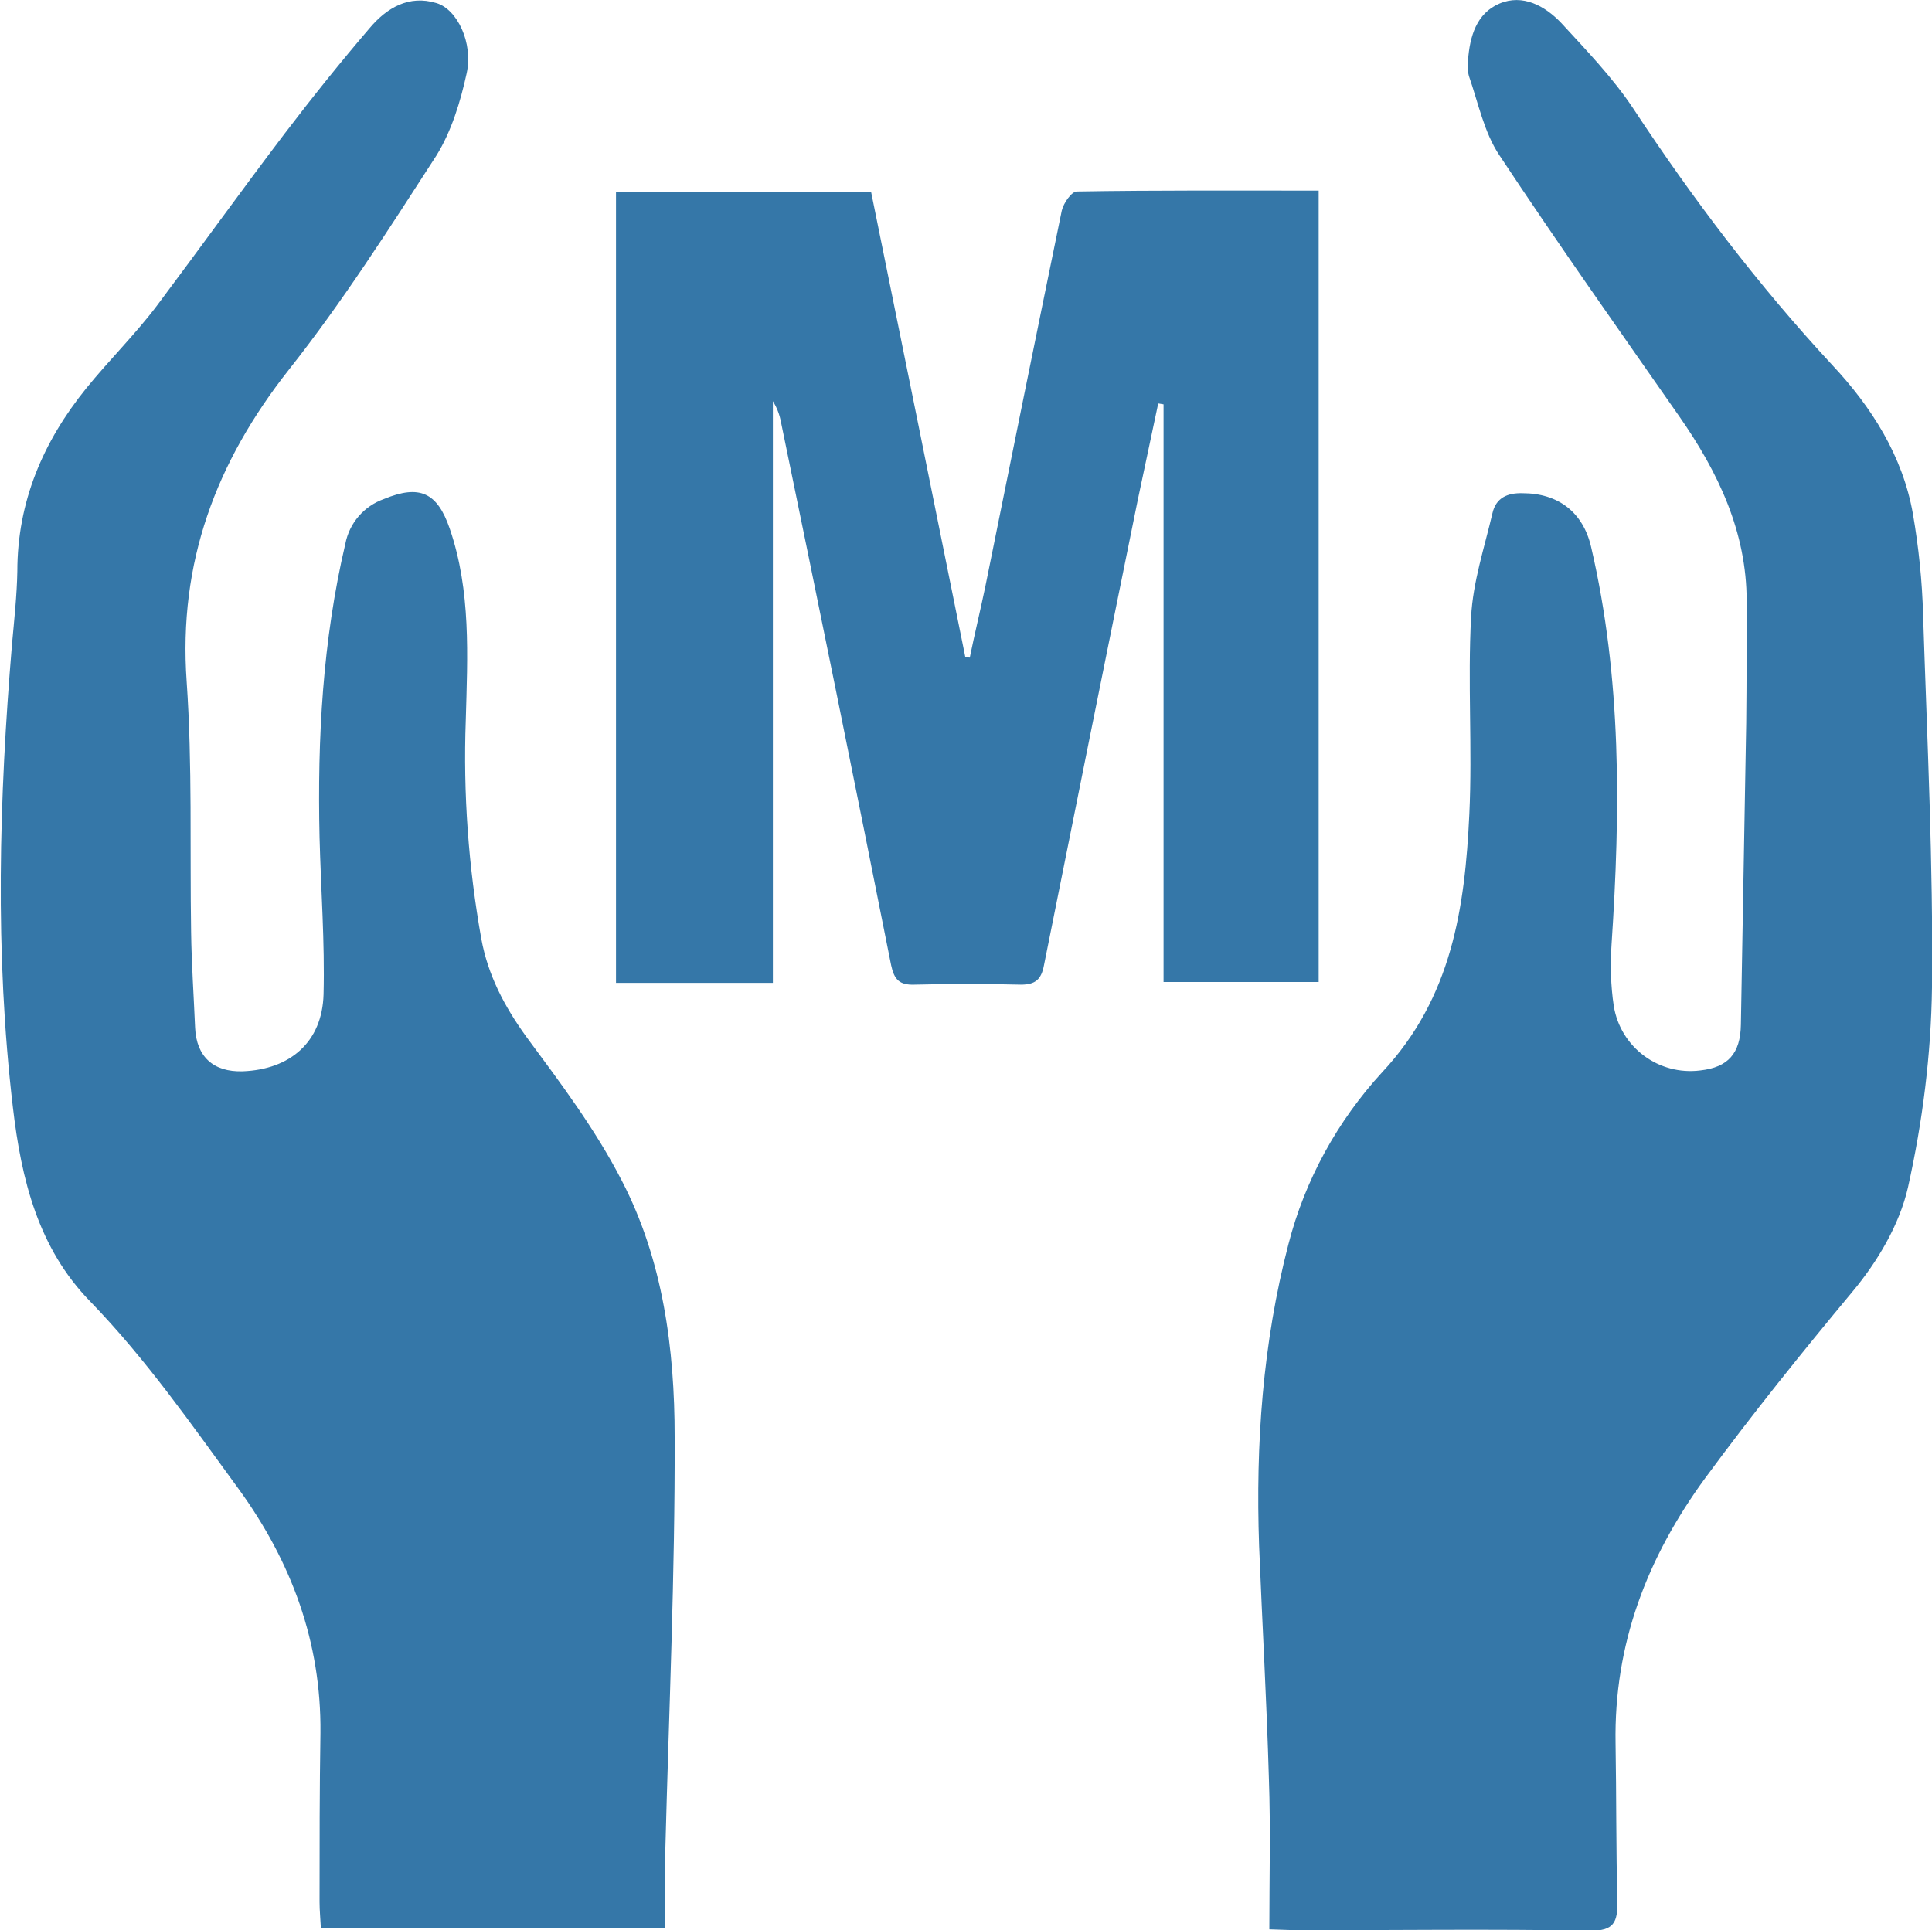
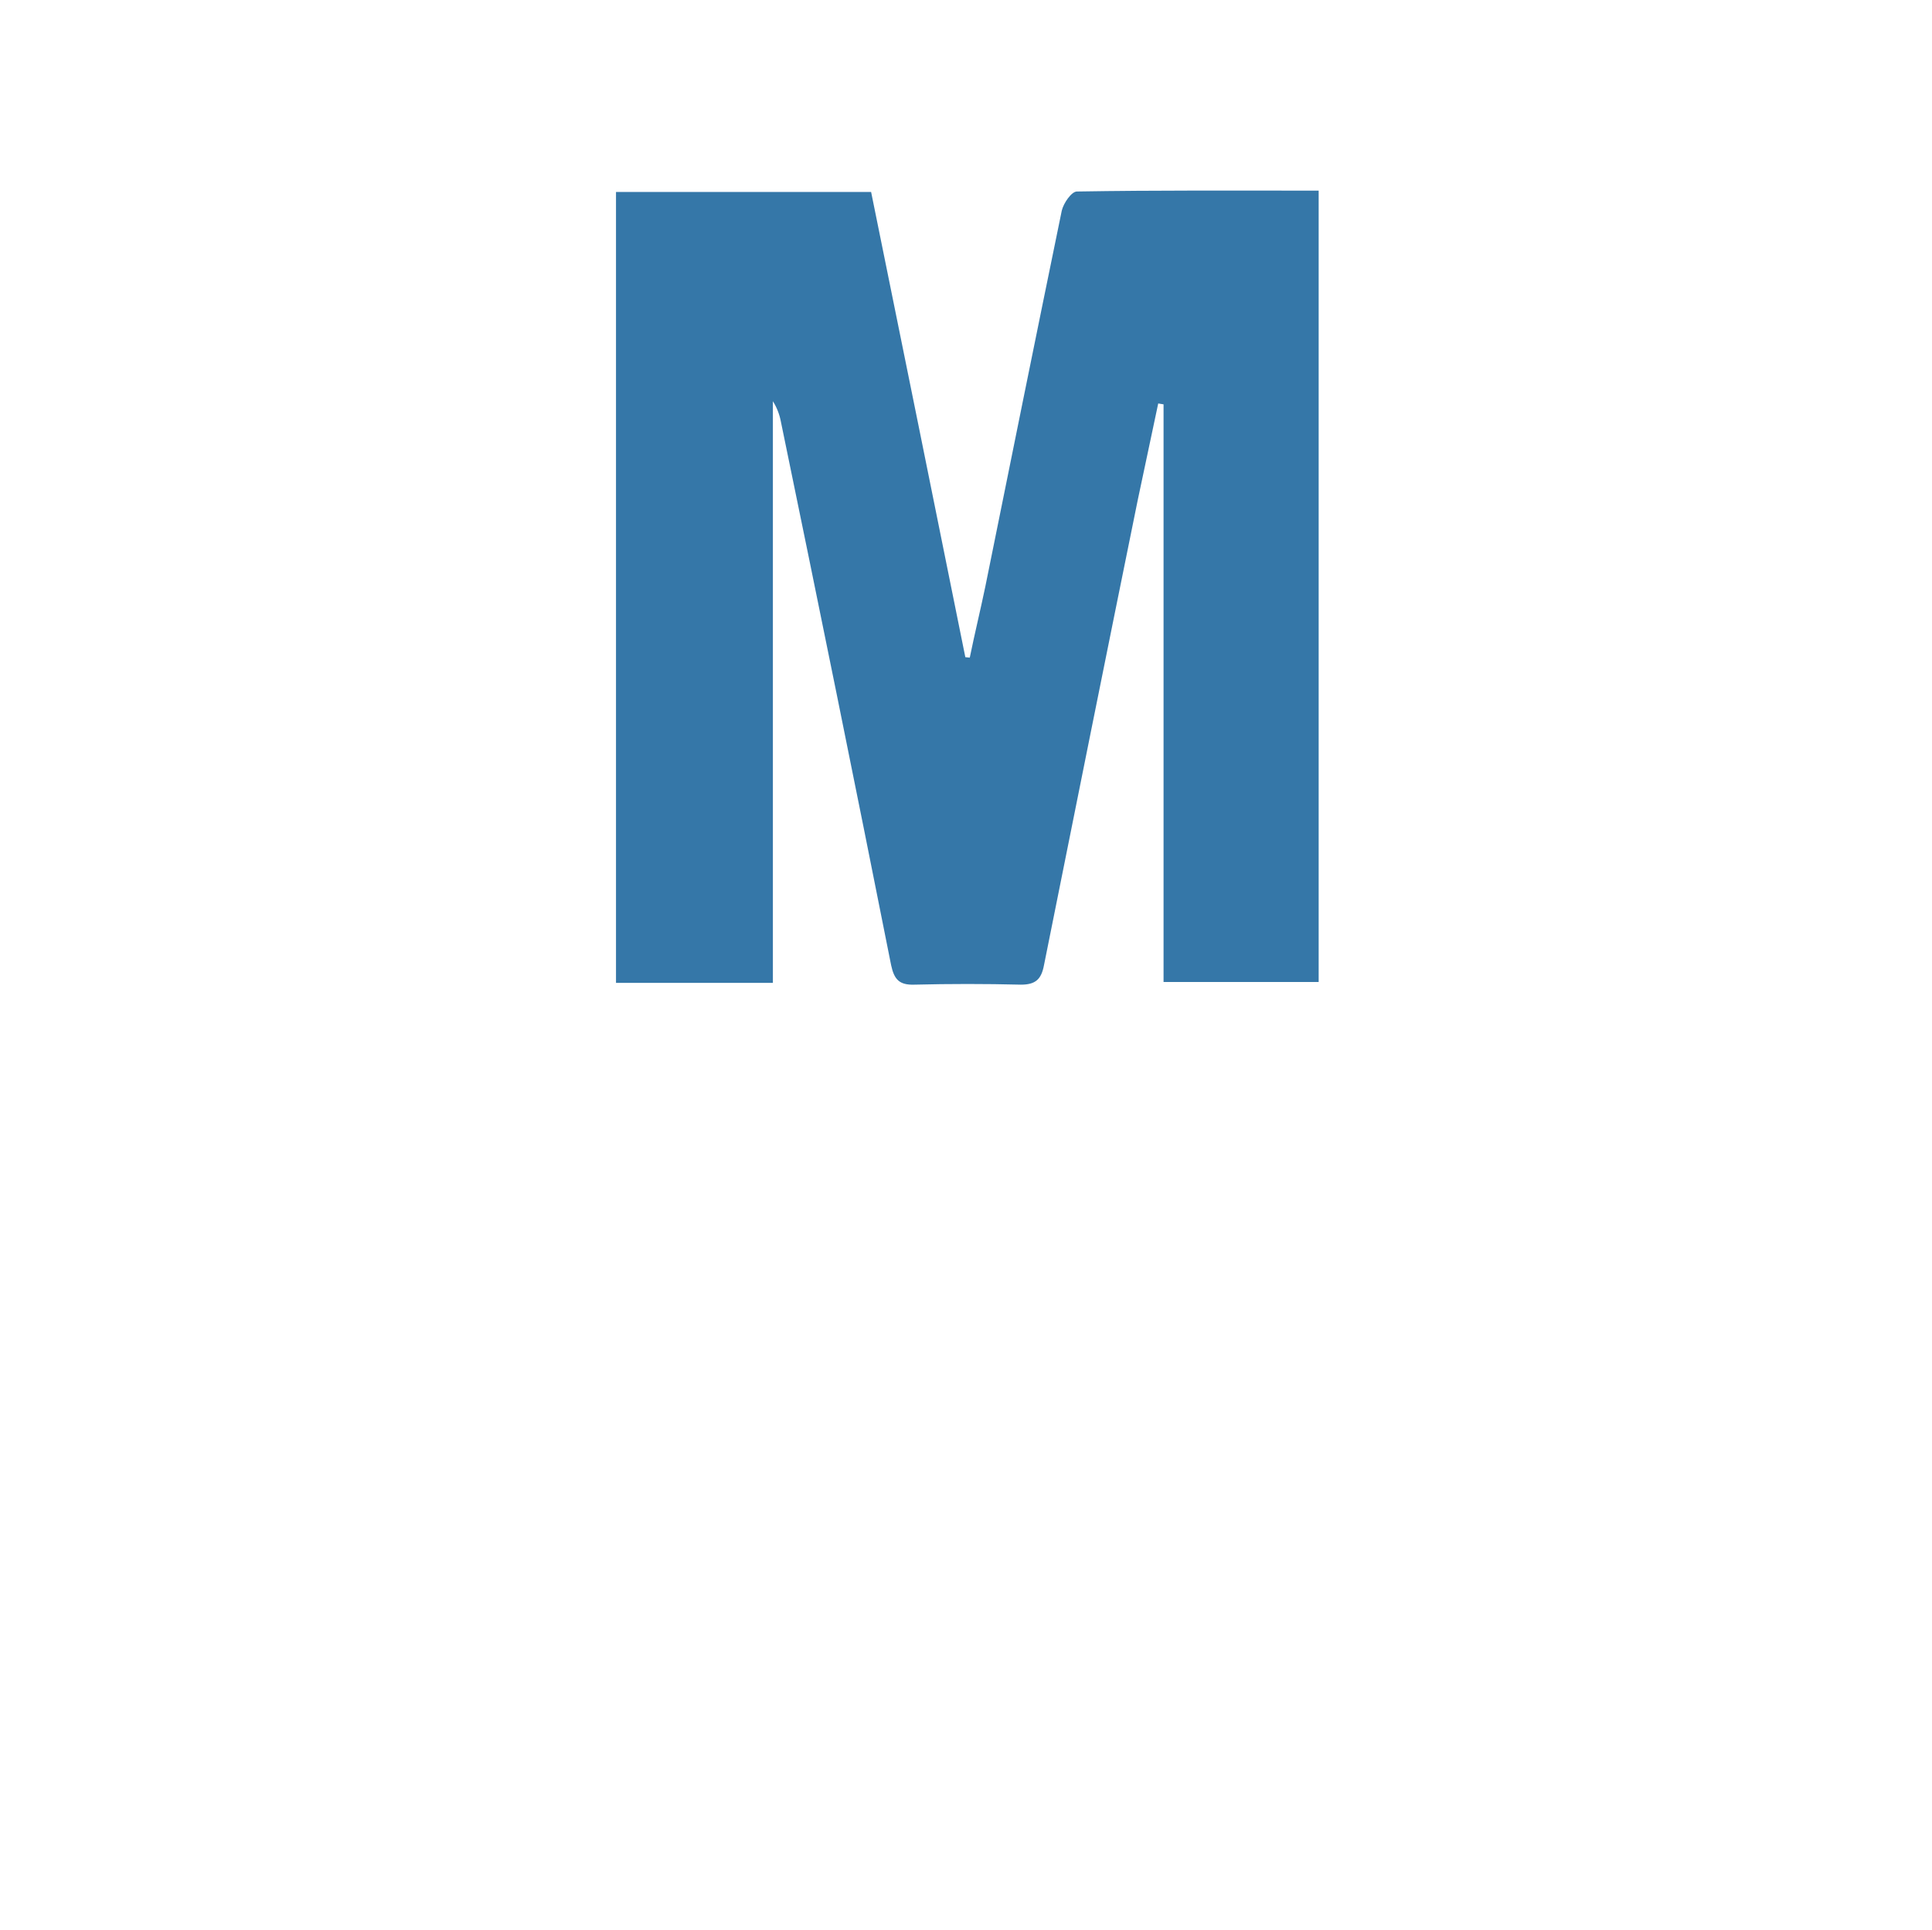
<svg xmlns="http://www.w3.org/2000/svg" id="Layer_1" x="0px" y="0px" viewBox="0 0 434.7 434.4" style="enable-background:new 0 0 434.7 434.4;" xml:space="preserve">
  <style type="text/css"> .st0{fill:#3577A8;} </style>
  <g>
    <g id="Isolation_Mode">
-       <path class="st0" d="M149.6,434H72.2c-0.1-2.1-0.3-4-0.3-6c0-12.7,0-25.3,0.2-38c0.2-20.4-6.5-38.5-18.4-54.9 c-10.6-14.5-20.8-29.2-33.4-42.2c-11.7-12-15.5-27.4-17.4-43.7c-4.1-34.8-3.1-69.5-0.2-104.2c0.5-5.5,1.1-11,1.2-16.4 c0-15.7,5.8-29.2,15.5-41.2c5.1-6.3,11-12.1,15.9-18.6C44.9,56,54.3,42.9,64.1,30c6.1-8,12.5-16,19.1-23.7c3.8-4.5,8.8-7.5,15-5.6 c4.7,1.4,8.3,9,6.8,15.8c-1.4,6.4-3.4,13-6.8,18.5C87.6,51.4,77.1,67.9,65,83.2c-16.4,20.8-24.9,43.4-23,70.2 c1.3,18.8,0.7,37.6,1,56.4c0.1,7.1,0.6,14.3,0.9,21.5c0.3,6.5,4.1,10,10.7,9.8c10.7-0.4,17.9-6.6,18.2-17.3 c0.3-11.8-0.6-23.6-0.9-35.4c-0.5-22.2,0.7-44.3,5.8-66c0.9-4.7,4.2-8.5,8.7-10.1c8-3.3,12-1.5,14.8,6.7c4.8,14,4,28.6,3.6,43.1 c-0.6,16.5,0.6,33,3.5,49.2c1.5,8.2,5.2,15.2,10.1,22c7.7,10.4,15.6,20.9,21.5,32.4c9.3,17.9,11.9,37.9,11.9,57.7 c0.1,31-1.3,61.9-2.1,92.9C149.5,422,149.6,427.8,149.6,434L149.6,434z M285.6,434.2c0-11.7,0.3-22.8-0.1-33.9 c-0.5-17.5-1.5-34.9-2.2-52.4c-0.8-22.9,0.8-45.6,6.6-67.9c3.7-14.4,11-27.7,21.1-38.7c15.7-16.8,18.6-37,19.6-58.1 c0.7-14.8-0.4-29.7,0.4-44.4c0.4-7.8,3-15.6,4.8-23.3c0.8-3.5,3.4-4.6,6.8-4.5c8,0,13.6,4.3,15.4,12.1c6.9,29.6,6.6,59.4,4.6,89.4 c-0.3,4.6-0.2,9.3,0.5,13.9c1.5,9.3,10.1,15.7,19.5,14.5c6.2-0.7,9-3.8,9.1-10.3c0.4-22.7,0.8-45.3,1.2-67.9 c0.1-9.1,0.1-18.3,0.1-27.4c0-15.6-6.4-29-15.1-41.5c-13.6-19.5-27.4-39-40.5-58.8c-3.5-5.2-4.8-11.9-6.9-17.9 c-0.3-1.1-0.4-2.3-0.2-3.5c0.4-5.4,1.9-10.6,7.1-12.8s10.2,0.5,13.9,4.4c5.6,6.1,11.5,12.2,16.1,19.1 c13.5,20.5,28.2,39.9,44.9,57.9c8.8,9.4,15.8,20.4,18.1,33.4c1.3,7.5,2.1,15.2,2.3,22.8c0.9,27.9,2.3,55.9,2,83.8 c-0.2,15.1-2.1,30.2-5.4,45c-1.9,8.4-6.9,16.8-12.5,23.5c-11.4,13.7-22.5,27.5-33.1,41.9c-13.1,17.9-20.6,37.4-20.2,59.8 c0.2,11.8,0.1,23.6,0.4,35.5c0.1,4.7-0.8,6.7-6.2,6.6c-22-0.4-44-0.1-66-0.1L285.6,434.2z" />
      <path class="st0" d="M174,221.2h-35.4v-178H196c7.1,35,14.2,69.9,21.2,104.7l1,0.1c1.1-5.4,2.4-10.7,3.5-16 c5.7-28.2,11.4-56.4,17.2-84.6c0.4-1.7,2.2-4.3,3.4-4.3c18-0.3,36-0.2,54.4-0.2V221h-34.9V91l-1.2-0.2c-1.5,7.2-3.1,14.5-4.6,21.7 c-7.1,34.9-14.1,69.8-21.1,104.7c-0.6,3.2-1.9,4.4-5.2,4.4c-8-0.2-16-0.2-24,0c-3.3,0.1-4.5-1.1-5.2-4.4 c-8.1-40.8-16.4-81.6-24.8-122.3c-0.3-1.6-0.9-3.2-1.8-4.6v130.9L174,221.2L174,221.2z" />
    </g>
  </g>
</svg>